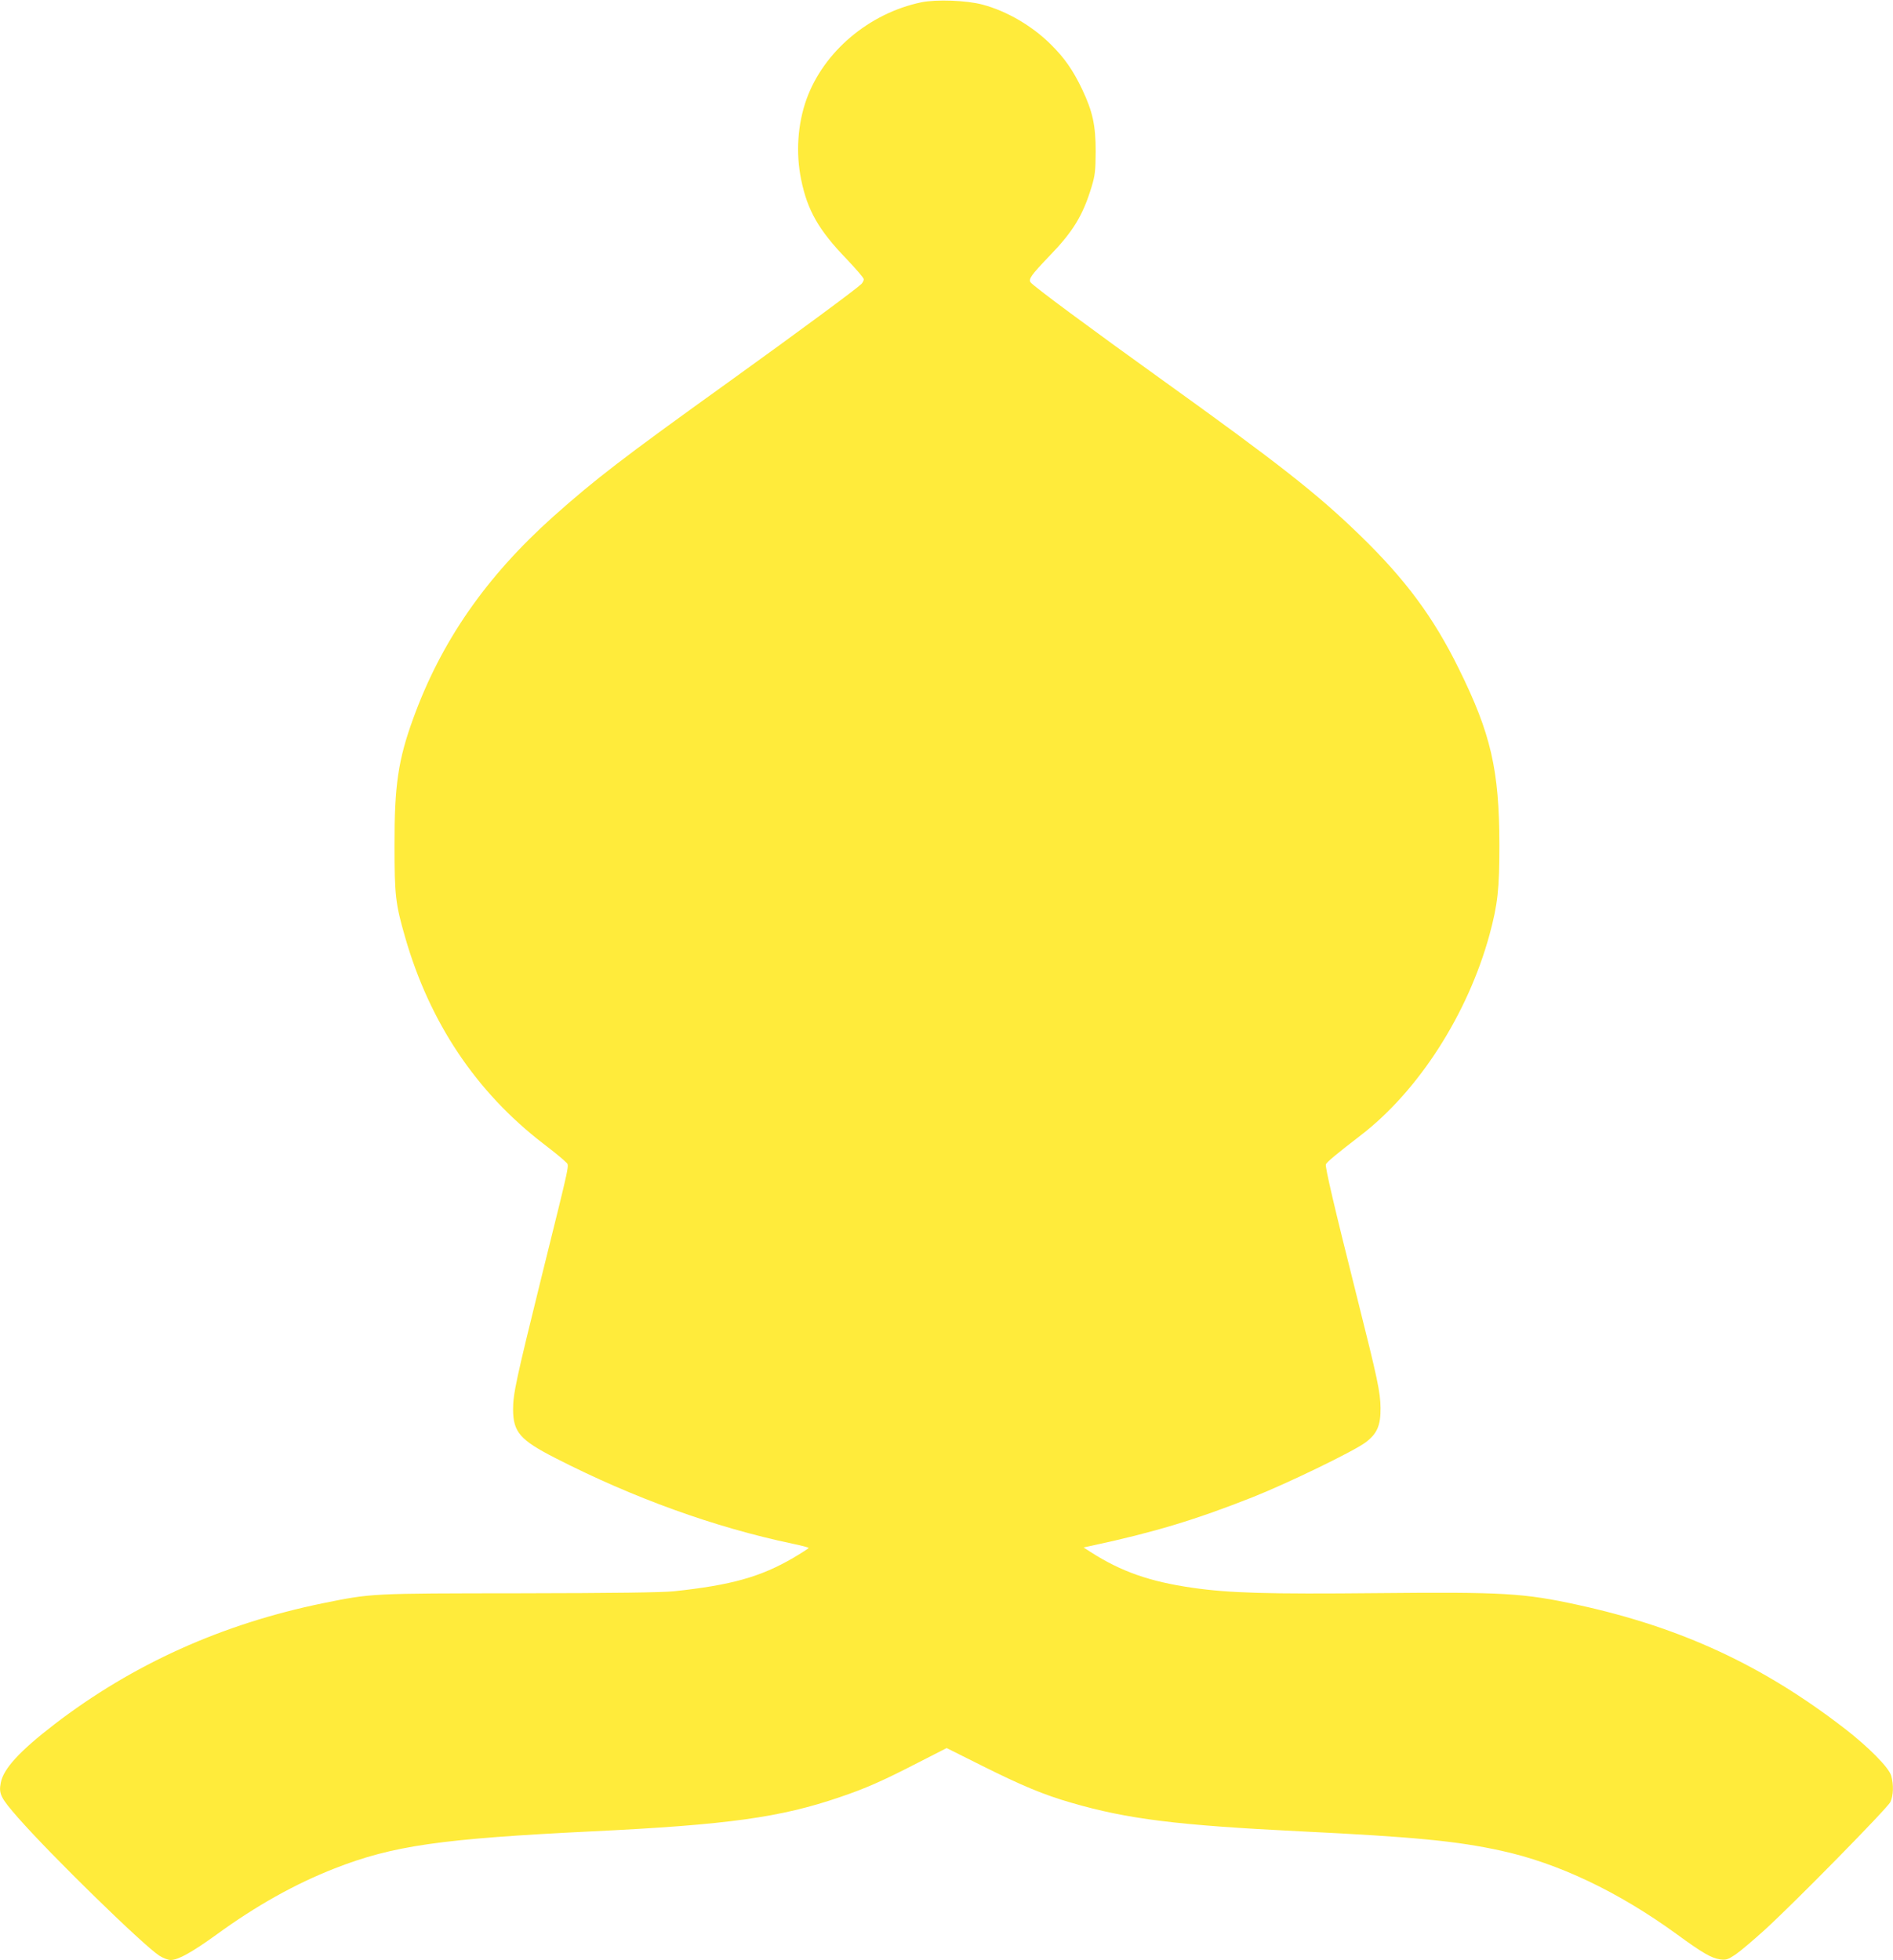
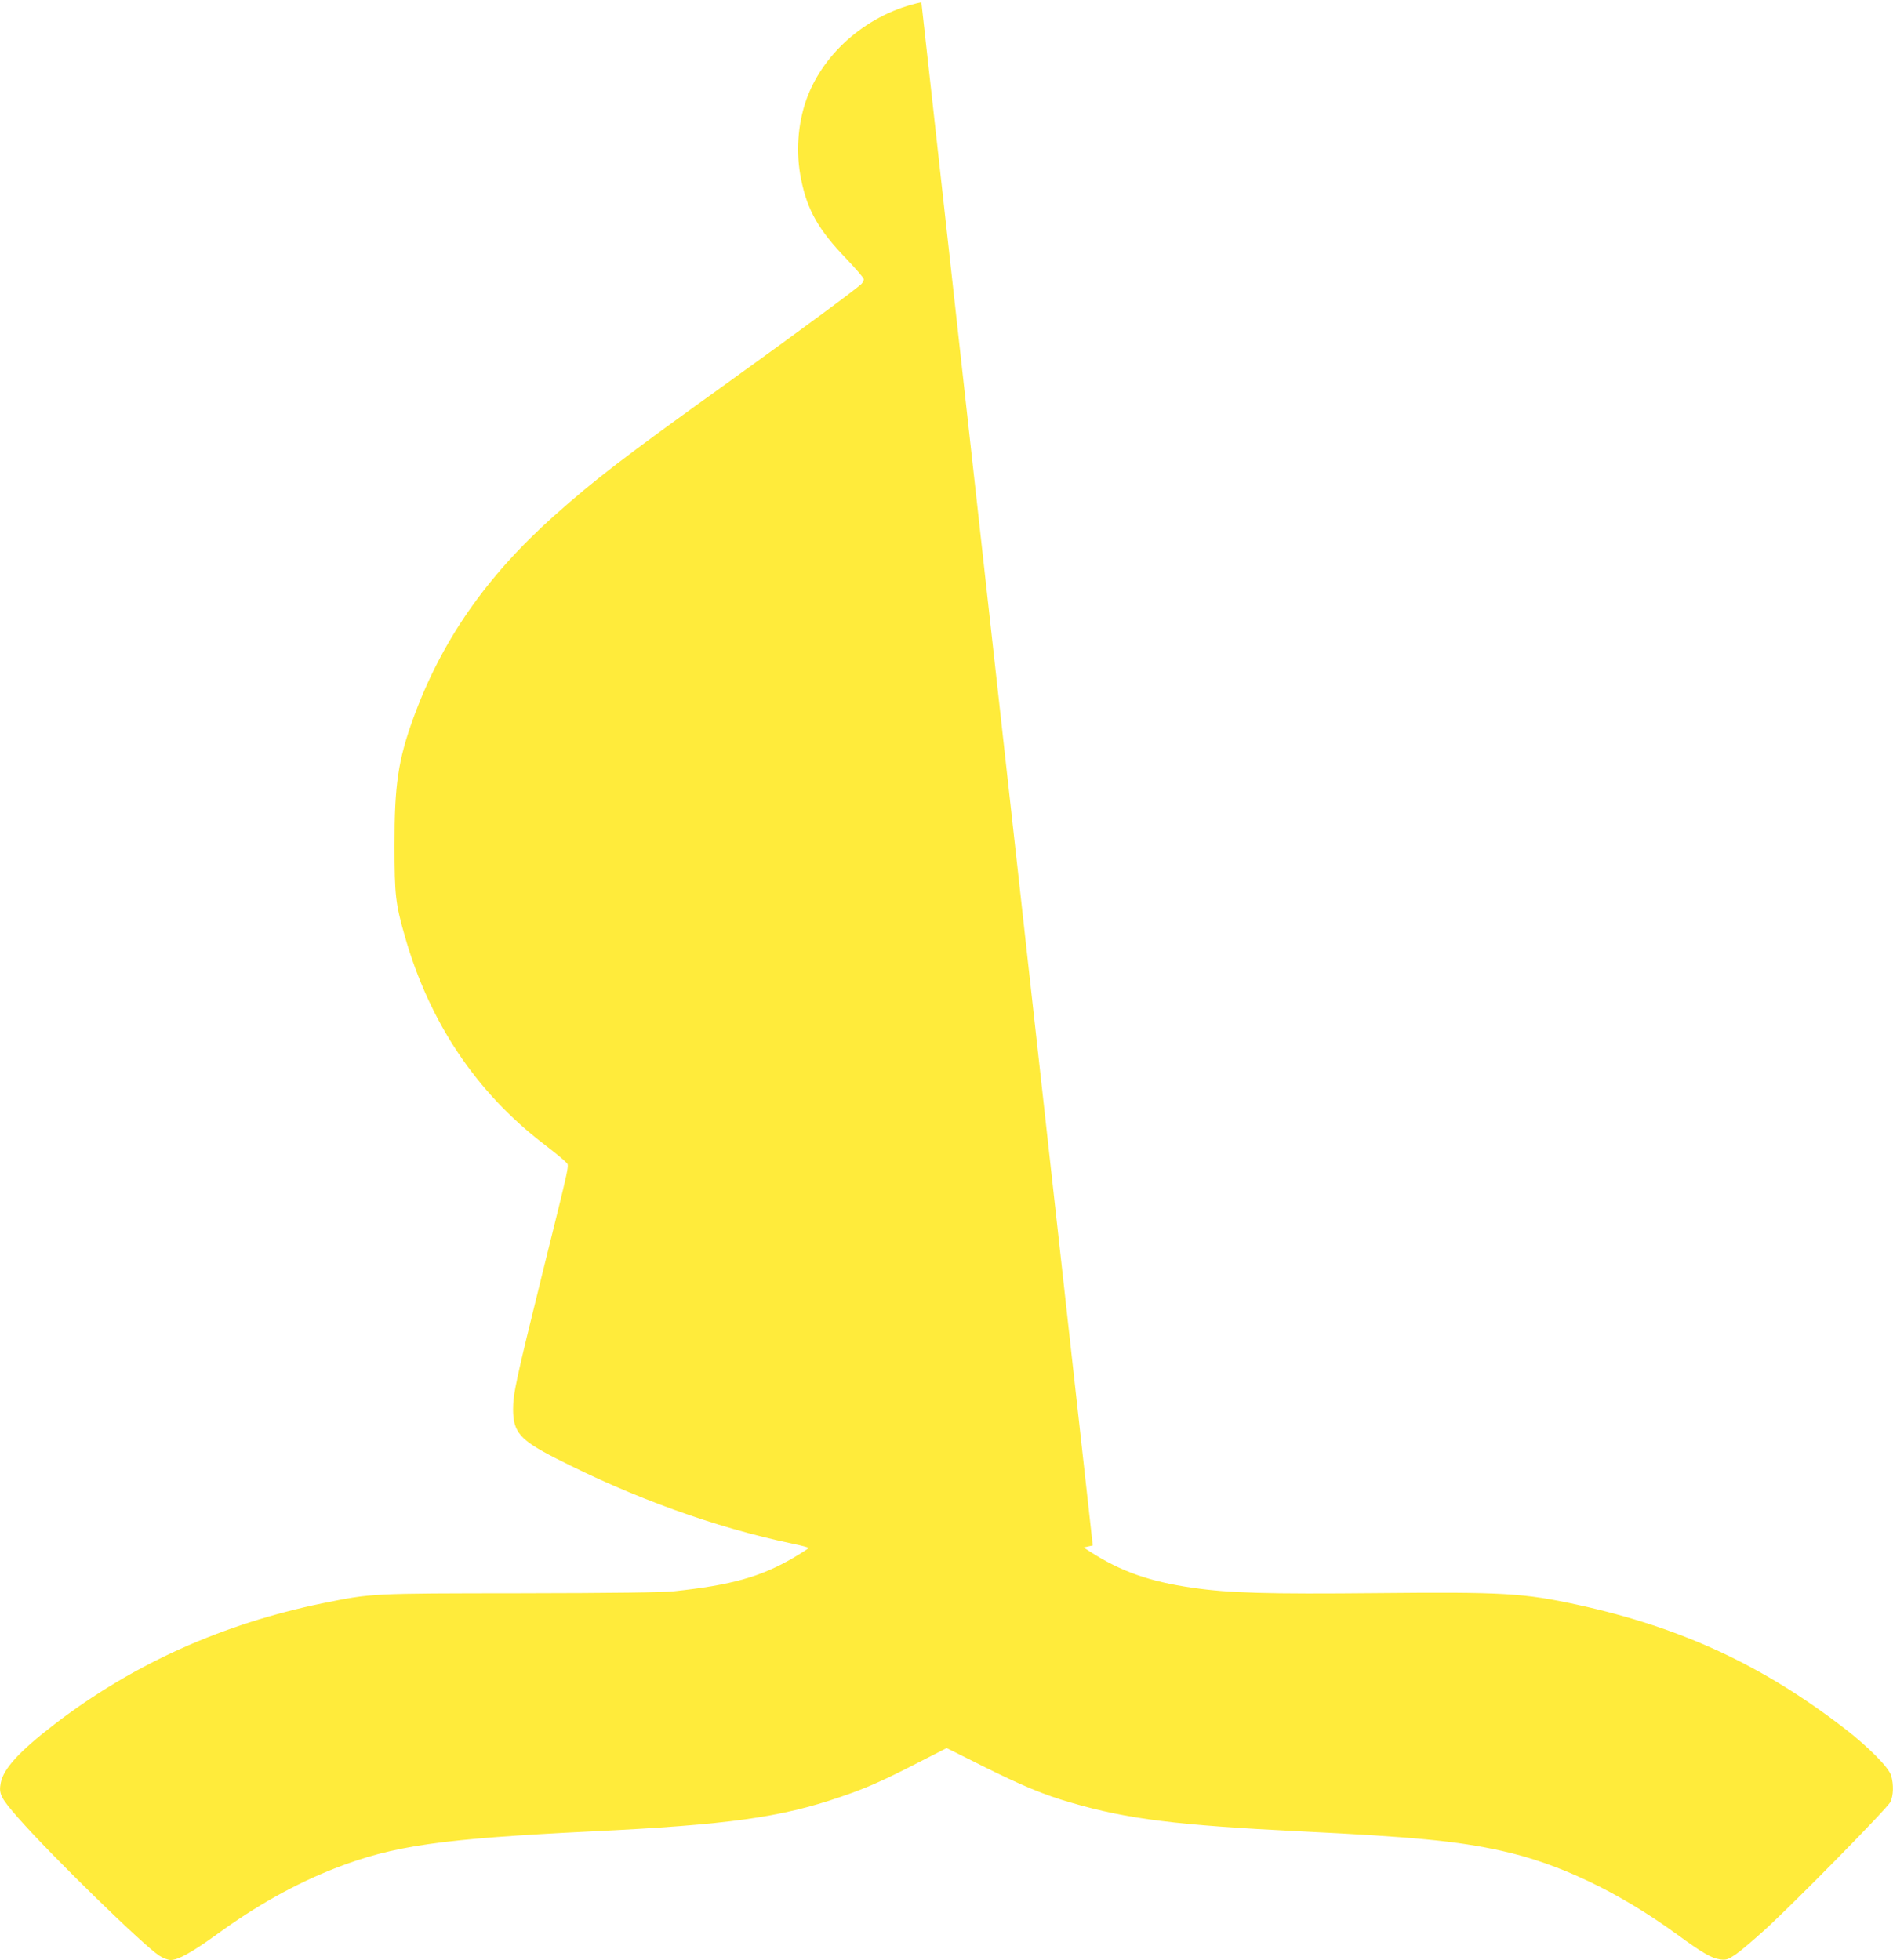
<svg xmlns="http://www.w3.org/2000/svg" version="1.0" width="1236pt" height="1280pt" viewBox="0 0 1236 1280" preserveAspectRatio="xMidYMid meet">
  <g transform="translate(0,1280) scale(0.1,-0.1)" fill="#ffeb3b" stroke="none">
-     <path d="M6016 12785 c-341 -71 -638 -322 -750 -633 -58 -162 -71 -351 -35 -525 41 -201 114 -329 296 -518 62 -65 113 -124 113 -133 0 -8 -7 -21 -15 -30 -36 -35 -404 -307 -875 -646 -685 -492 -863 -629 -1137 -873 -440 -394 -733 -816 -916 -1322 -97 -267 -122 -435 -121 -825 0 -327 6 -382 69 -600 160 -557 463 -1010 900 -1347 72 -55 139 -110 149 -122 24 -26 36 35 -156 -741 -169 -685 -188 -772 -188 -875 1 -148 45 -199 278 -318 508 -260 1037 -451 1545 -558 59 -12 107 -25 107 -28 0 -3 -45 -32 -99 -64 -214 -125 -405 -179 -781 -219 -81 -8 -380 -12 -1005 -13 -978 -1 -965 0 -1286 -65 -659 -135 -1242 -398 -1754 -791 -227 -175 -333 -290 -350 -382 -14 -72 -1 -98 114 -229 216 -246 809 -825 920 -899 26 -17 58 -29 76 -29 48 0 138 50 296 164 262 191 514 332 774 434 380 149 695 194 1680 242 889 43 1232 91 1620 224 168 57 277 105 508 224 l188 96 232 -116 c258 -129 404 -190 582 -241 367 -107 690 -147 1500 -187 739 -36 1017 -63 1305 -126 373 -81 766 -268 1146 -544 171 -125 229 -158 285 -166 39 -5 50 -2 101 32 32 22 118 95 193 163 202 185 799 793 818 833 20 42 22 114 5 172 -15 53 -149 188 -303 307 -536 414 -1069 661 -1742 808 -353 77 -486 85 -1308 77 -719 -7 -968 0 -1210 35 -278 40 -466 106 -665 234 l-45 29 60 13 c399 86 666 166 1043 315 232 92 662 301 738 358 76 57 99 111 98 225 -2 107 -17 179 -154 725 -148 588 -209 850 -203 866 5 14 72 70 228 190 377 290 698 790 840 1308 54 199 65 299 65 587 -1 493 -55 727 -266 1154 -165 335 -348 582 -645 870 -278 270 -530 468 -1299 1020 -464 333 -827 602 -850 630 -17 21 2 48 119 170 158 163 221 267 278 454 23 76 26 103 27 231 0 171 -19 260 -88 406 -59 124 -115 205 -205 294 -123 122 -288 218 -446 260 -105 28 -302 35 -399 15z" />
+     <path d="M6016 12785 c-341 -71 -638 -322 -750 -633 -58 -162 -71 -351 -35 -525 41 -201 114 -329 296 -518 62 -65 113 -124 113 -133 0 -8 -7 -21 -15 -30 -36 -35 -404 -307 -875 -646 -685 -492 -863 -629 -1137 -873 -440 -394 -733 -816 -916 -1322 -97 -267 -122 -435 -121 -825 0 -327 6 -382 69 -600 160 -557 463 -1010 900 -1347 72 -55 139 -110 149 -122 24 -26 36 35 -156 -741 -169 -685 -188 -772 -188 -875 1 -148 45 -199 278 -318 508 -260 1037 -451 1545 -558 59 -12 107 -25 107 -28 0 -3 -45 -32 -99 -64 -214 -125 -405 -179 -781 -219 -81 -8 -380 -12 -1005 -13 -978 -1 -965 0 -1286 -65 -659 -135 -1242 -398 -1754 -791 -227 -175 -333 -290 -350 -382 -14 -72 -1 -98 114 -229 216 -246 809 -825 920 -899 26 -17 58 -29 76 -29 48 0 138 50 296 164 262 191 514 332 774 434 380 149 695 194 1680 242 889 43 1232 91 1620 224 168 57 277 105 508 224 l188 96 232 -116 c258 -129 404 -190 582 -241 367 -107 690 -147 1500 -187 739 -36 1017 -63 1305 -126 373 -81 766 -268 1146 -544 171 -125 229 -158 285 -166 39 -5 50 -2 101 32 32 22 118 95 193 163 202 185 799 793 818 833 20 42 22 114 5 172 -15 53 -149 188 -303 307 -536 414 -1069 661 -1742 808 -353 77 -486 85 -1308 77 -719 -7 -968 0 -1210 35 -278 40 -466 106 -665 234 l-45 29 60 13 z" />
  </g>
</svg>